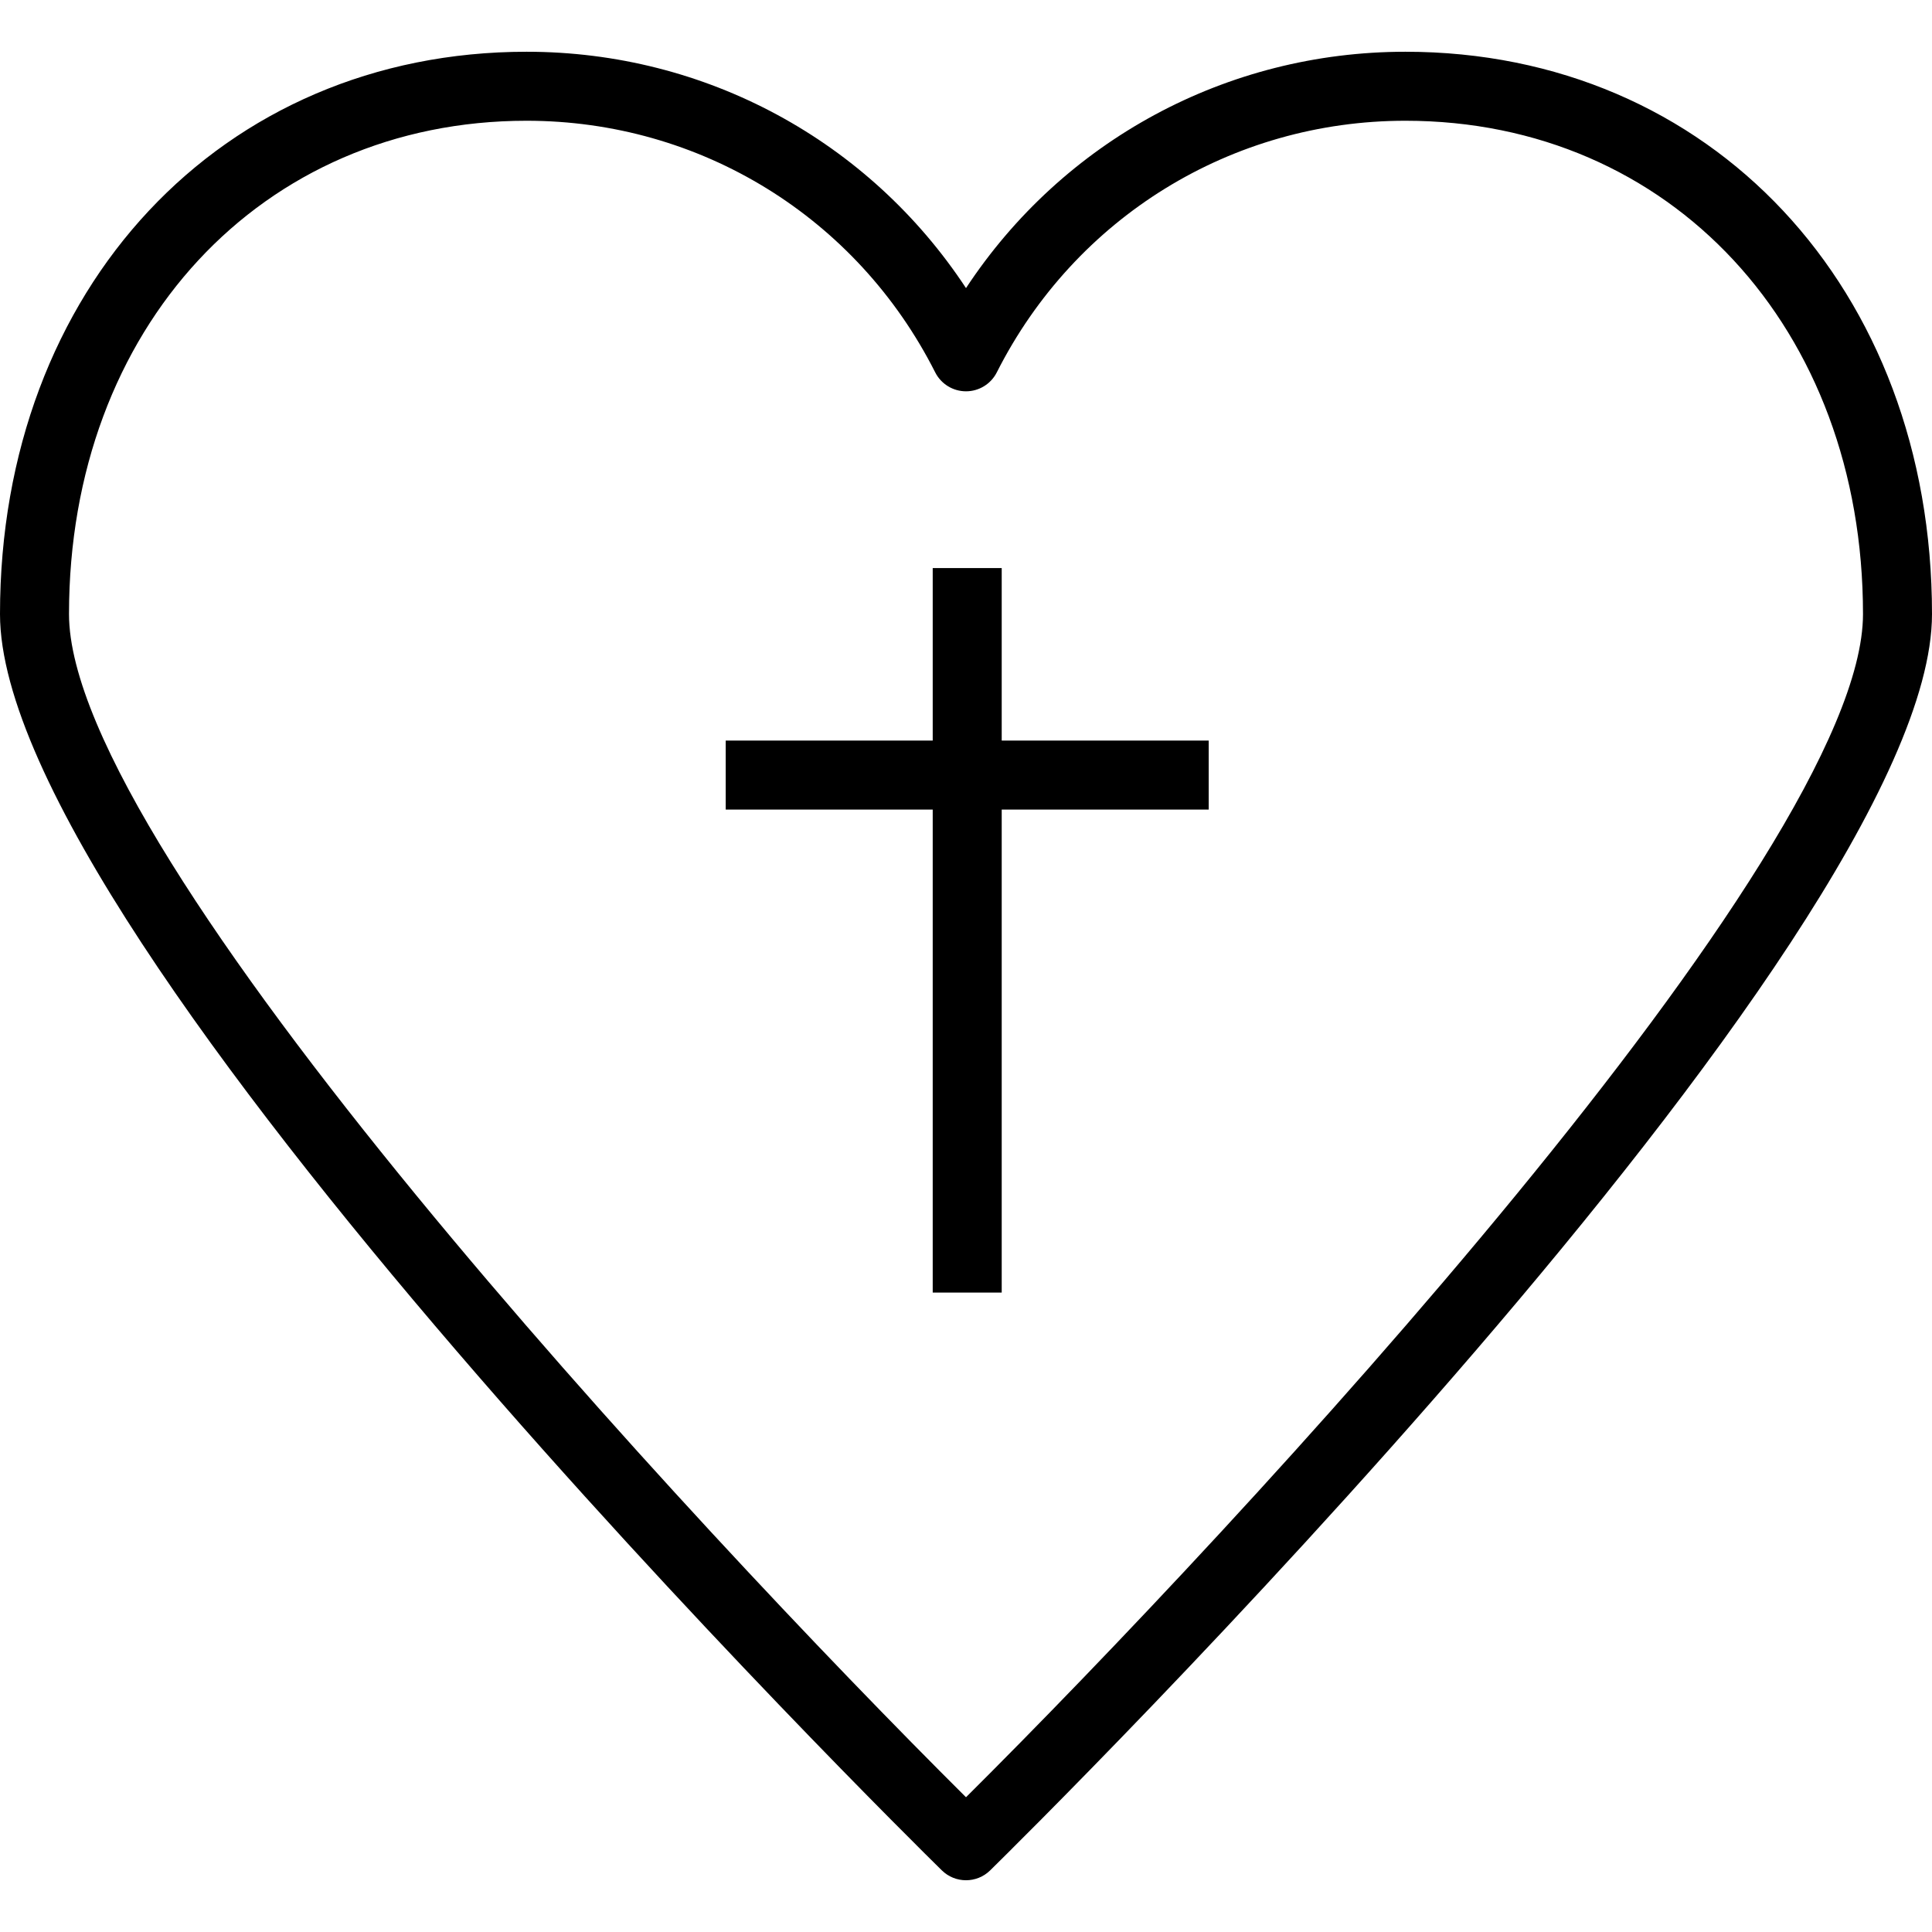
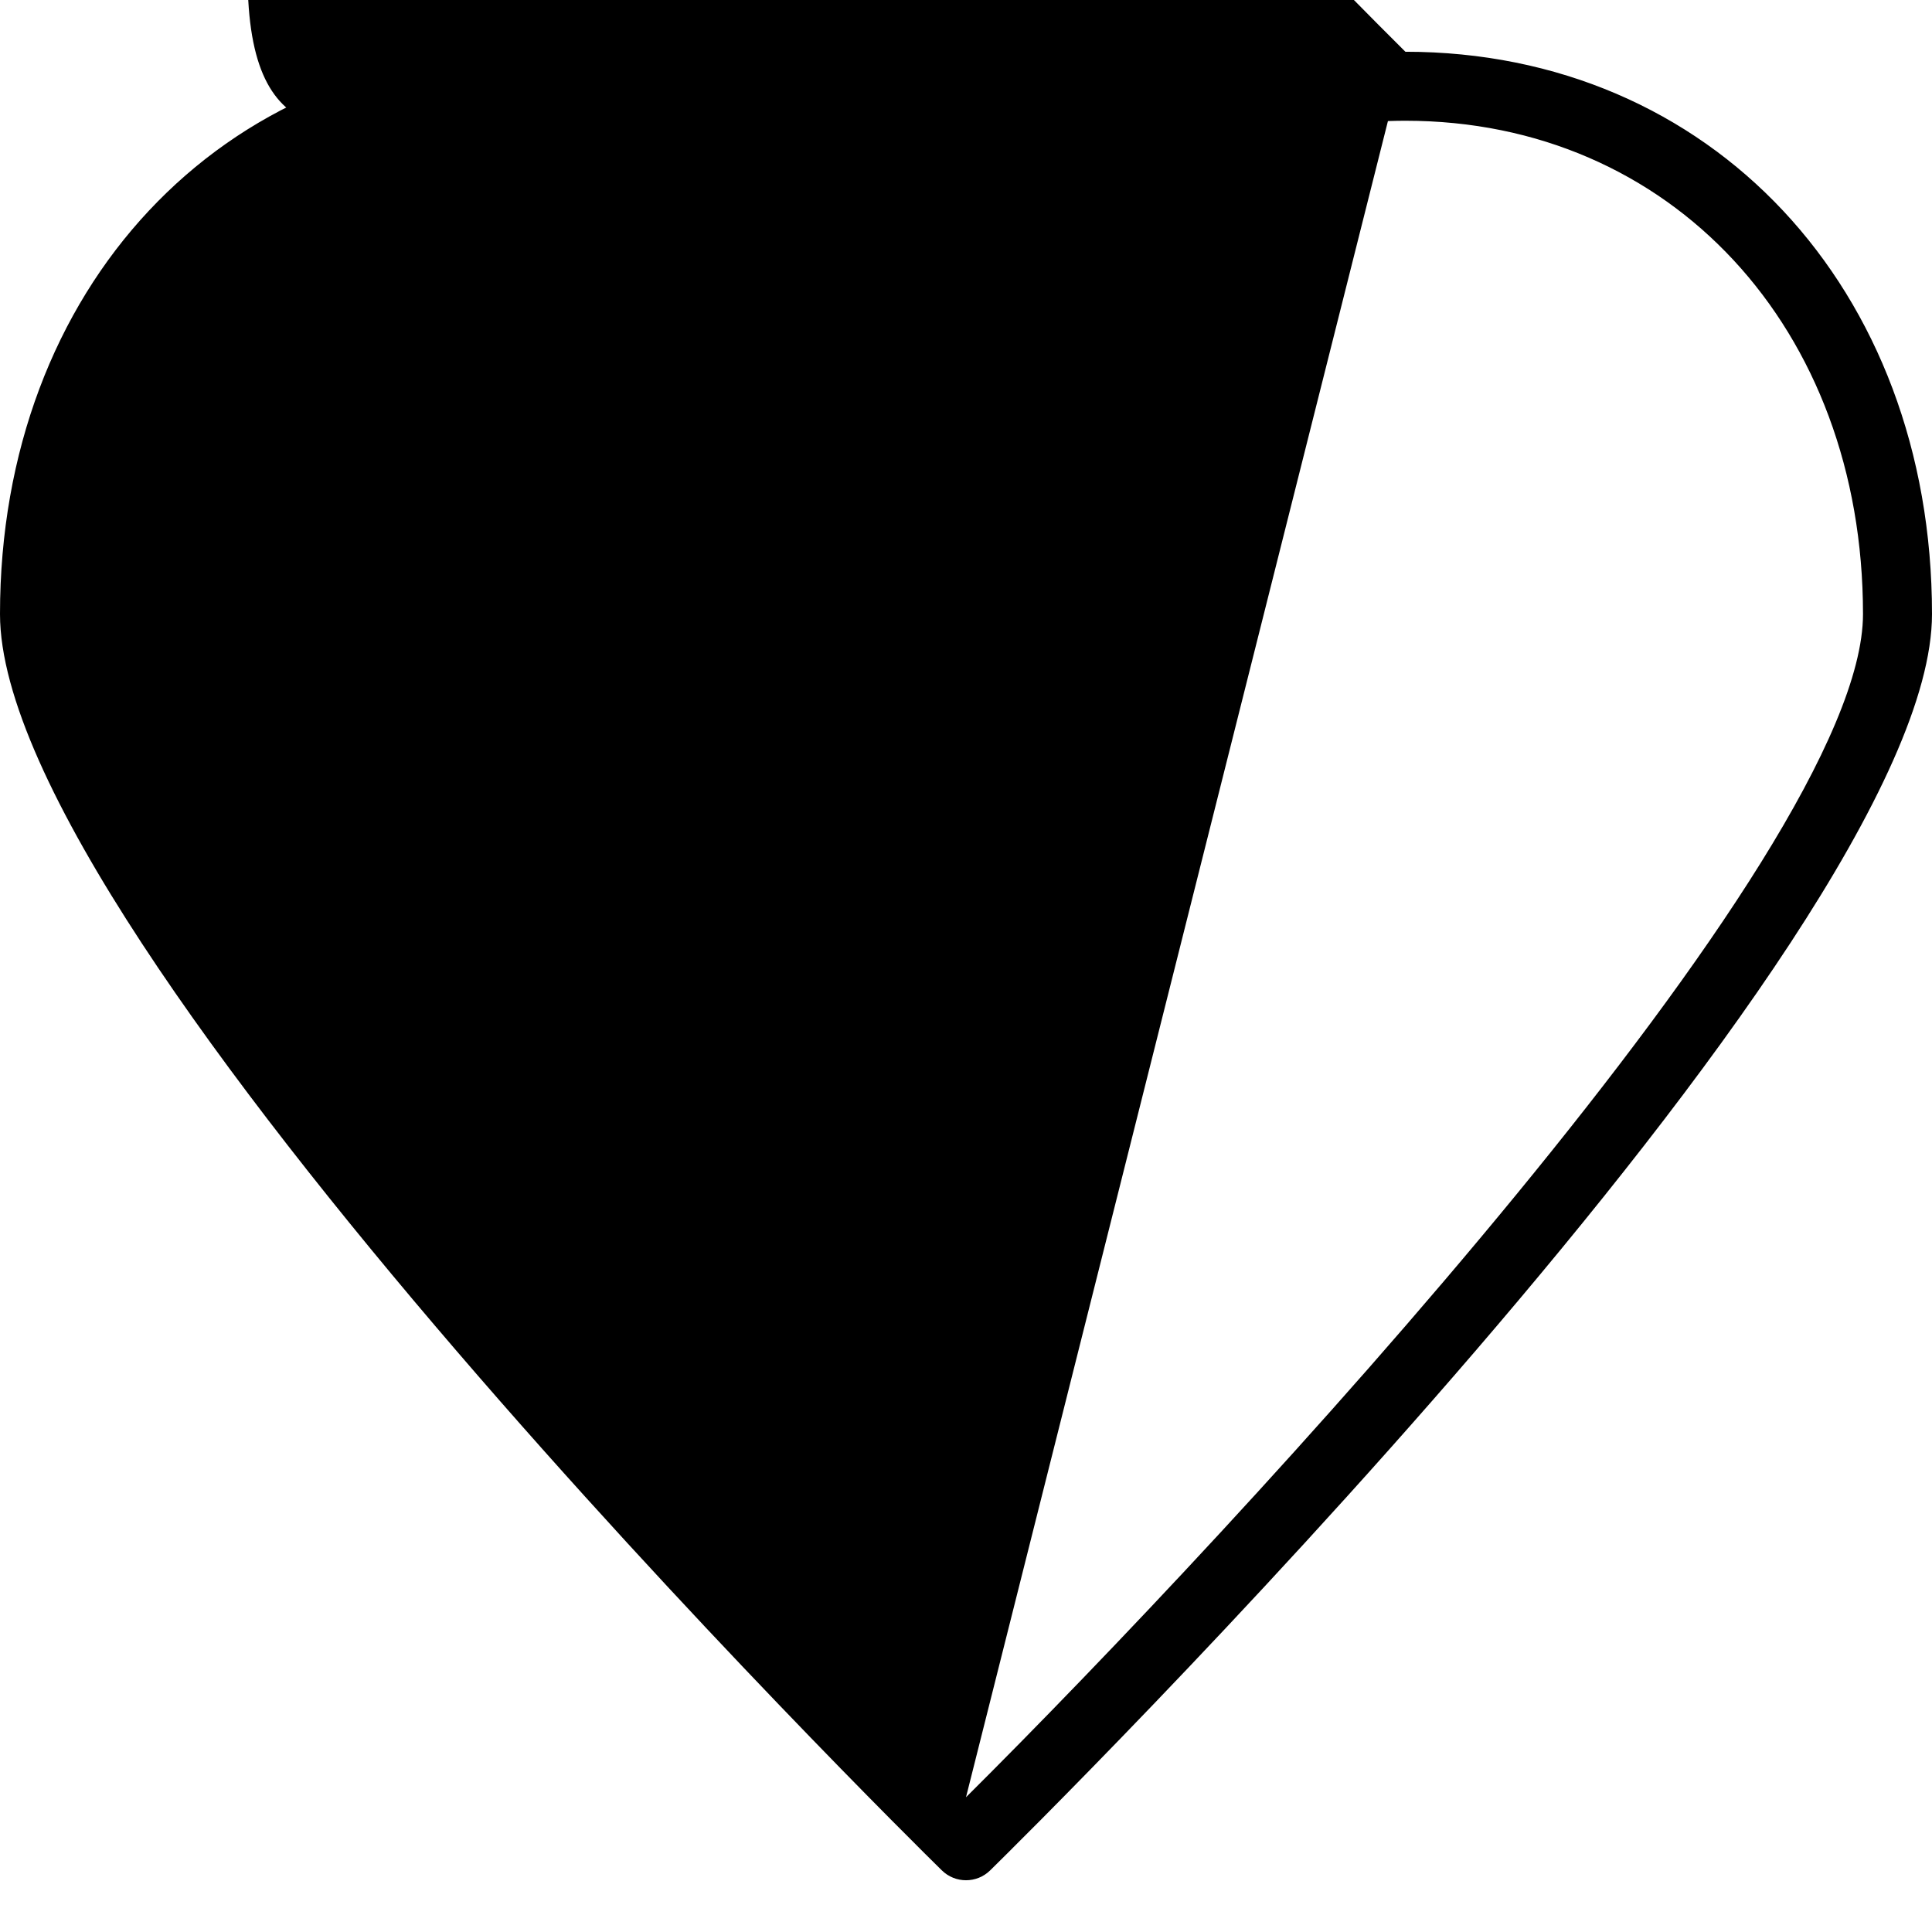
<svg xmlns="http://www.w3.org/2000/svg" fill="#000000" height="800px" width="800px" version="1.1" id="Layer_1" viewBox="0 0 512 512" xml:space="preserve">
  <g>
    <g>
-       <path d="M372.442,13.714c-47.464,0-90.754,23.634-116.442,62.634c-25.683-39-68.973-62.634-116.442-62.634    C58.692,13.714,0,76.393,0,162.746c0,86.768,239.402,322.911,249.594,332.92c1.777,1.746,4.094,2.621,6.406,2.621    c2.313,0,4.63-0.875,6.406-2.621C272.598,485.656,512,249.513,512,162.746C512,76.393,453.308,13.714,372.442,13.714z     M256,476.286c-71.924-71.518-237.714-249.821-237.714-313.54C18.286,86.987,69.29,32,139.558,32    c46.005,0,87.496,25.549,108.281,66.683c1.558,3.076,4.71,5.018,8.161,5.018c3.446,0,6.603-1.942,8.161-5.018    C284.951,57.549,326.442,32,372.442,32c70.268,0,121.272,54.987,121.272,130.746C493.714,226.464,327.924,404.768,256,476.286z" />
+       <path d="M372.442,13.714c-47.464,0-90.754,23.634-116.442,62.634c-25.683-39-68.973-62.634-116.442-62.634    C58.692,13.714,0,76.393,0,162.746c0,86.768,239.402,322.911,249.594,332.92c1.777,1.746,4.094,2.621,6.406,2.621    c2.313,0,4.63-0.875,6.406-2.621C272.598,485.656,512,249.513,512,162.746C512,76.393,453.308,13.714,372.442,13.714z     c-71.924-71.518-237.714-249.821-237.714-313.54C18.286,86.987,69.29,32,139.558,32    c46.005,0,87.496,25.549,108.281,66.683c1.558,3.076,4.71,5.018,8.161,5.018c3.446,0,6.603-1.942,8.161-5.018    C284.951,57.549,326.442,32,372.442,32c70.268,0,121.272,54.987,121.272,130.746C493.714,226.464,327.924,404.768,256,476.286z" />
    </g>
  </g>
  <g>
    <g>
-       <polygon points="265.464,196.259 265.464,150.545 247.179,150.545 247.179,196.259 192.321,196.259 192.321,214.545     247.179,214.545 247.179,342.545 265.464,342.545 265.464,214.545 320.321,214.545 320.321,196.259   " />
-     </g>
+       </g>
  </g>
</svg>